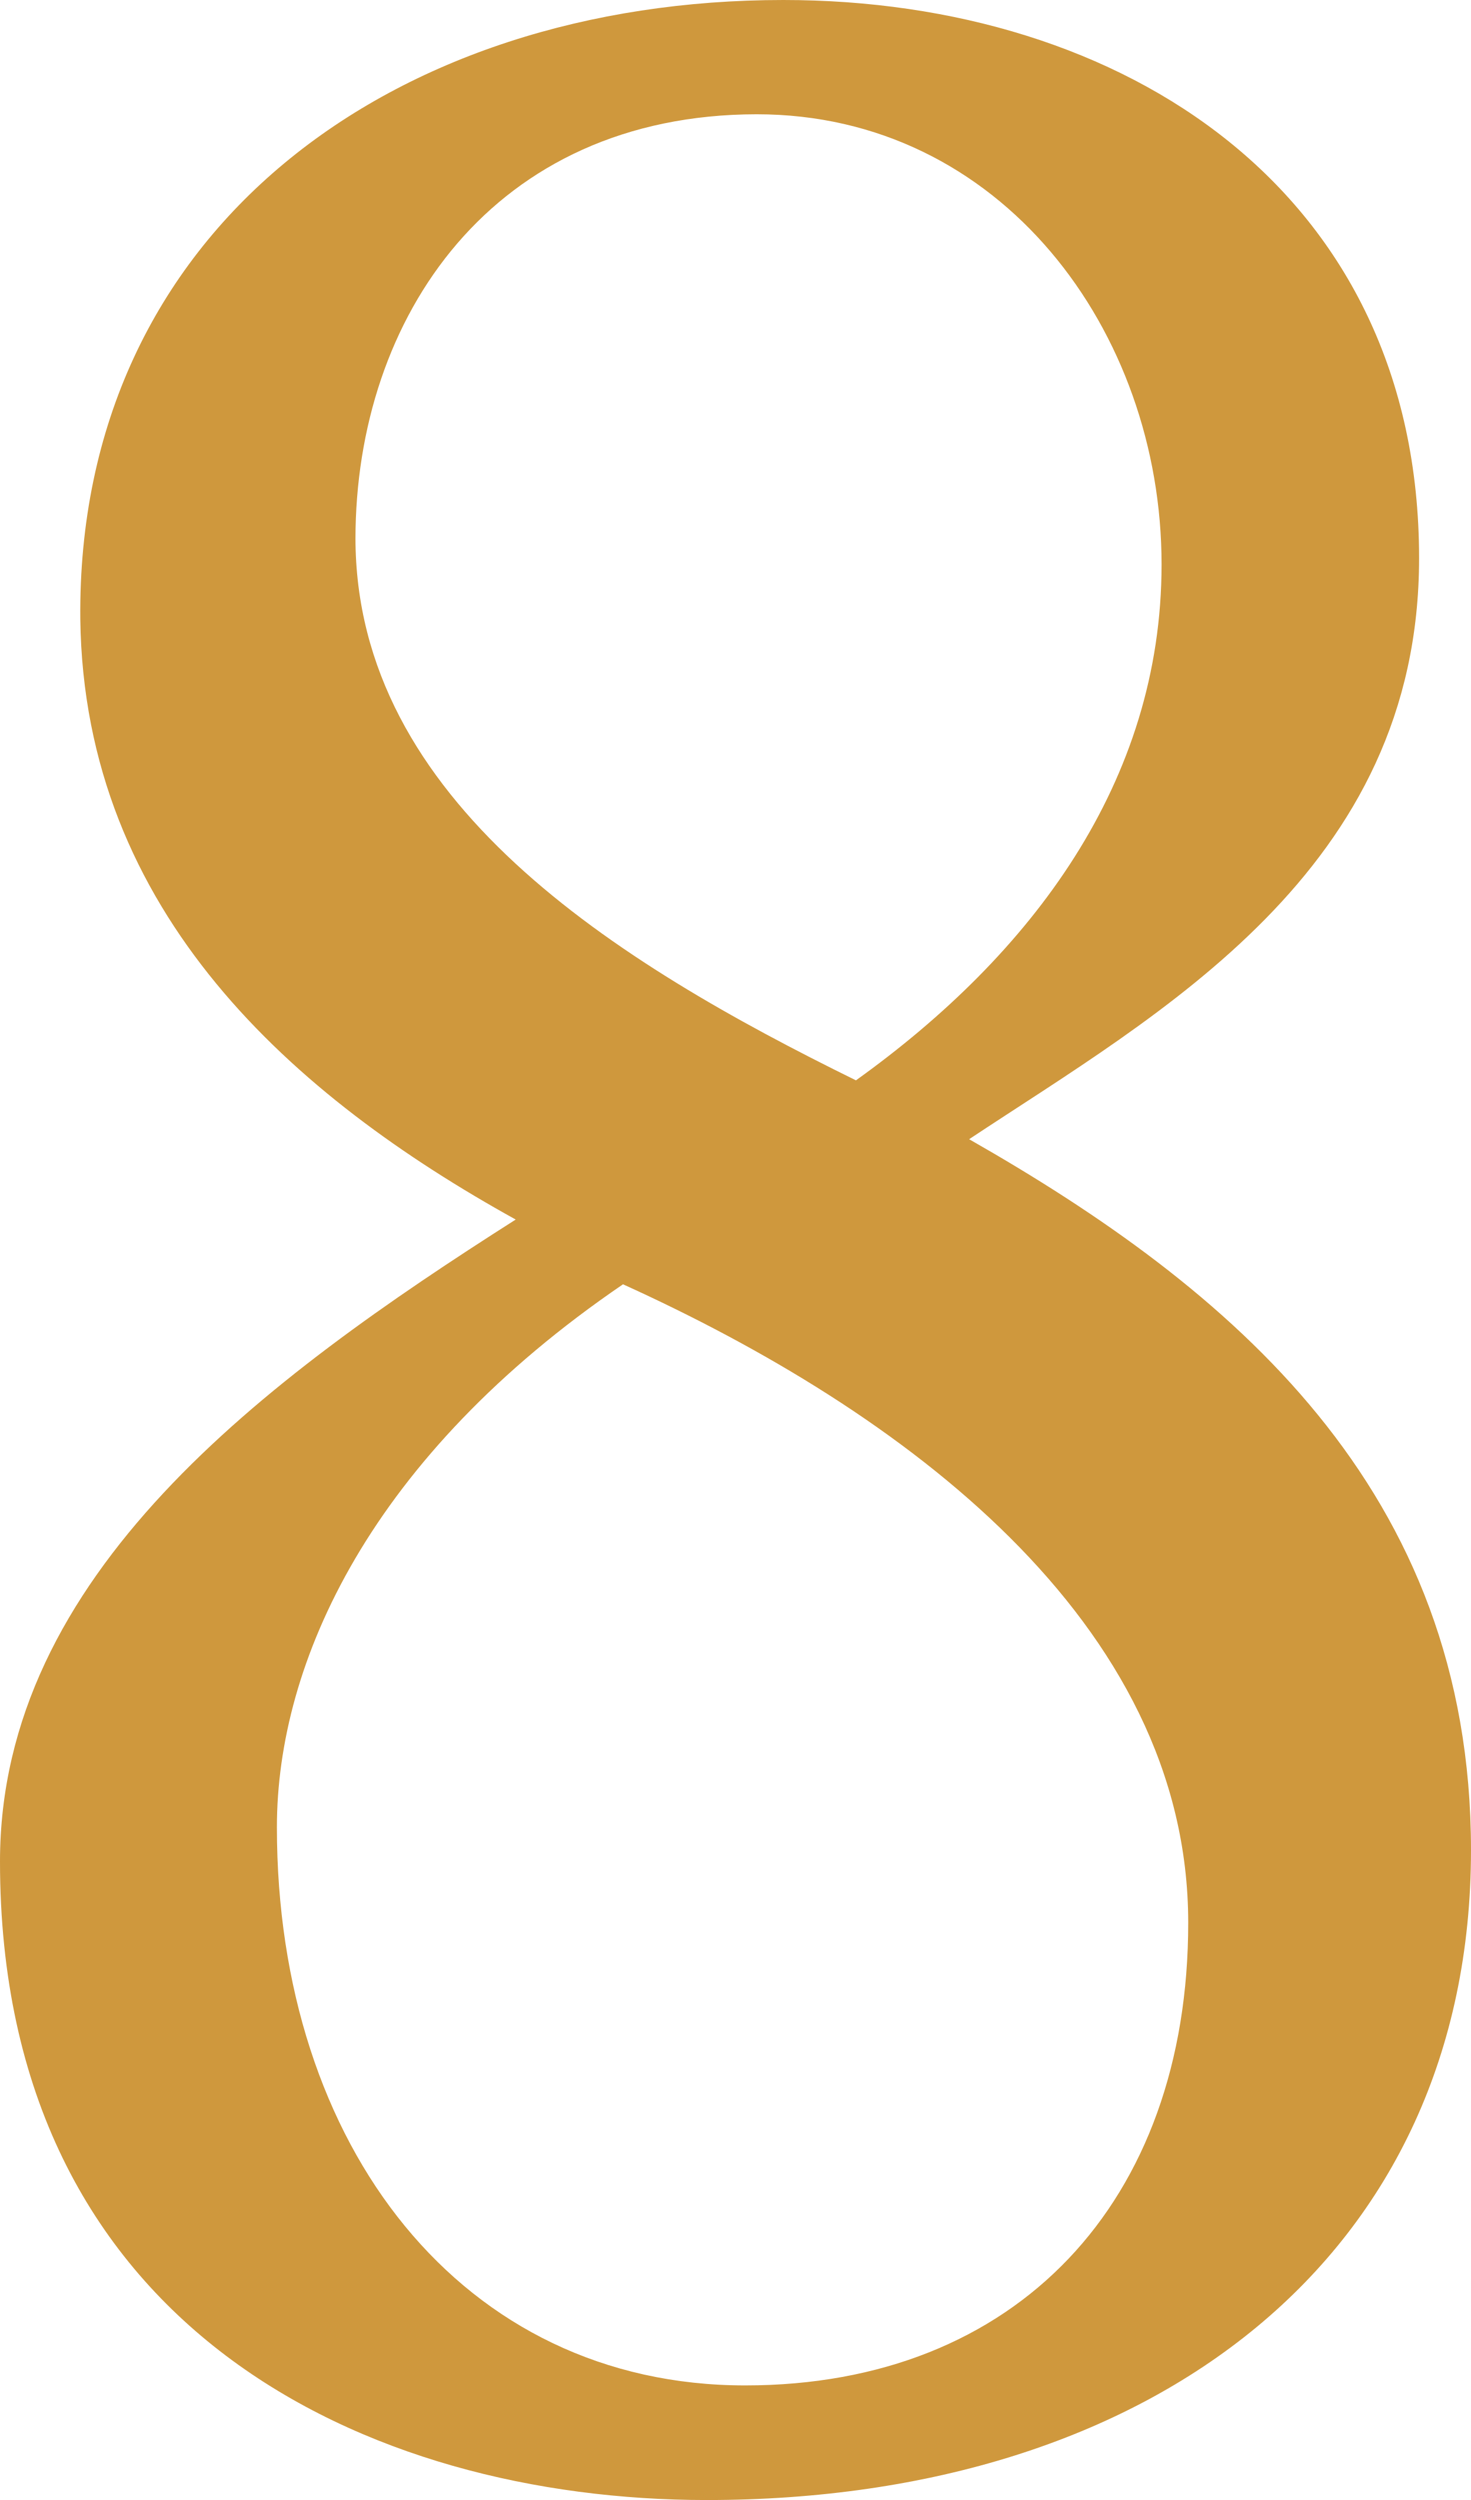
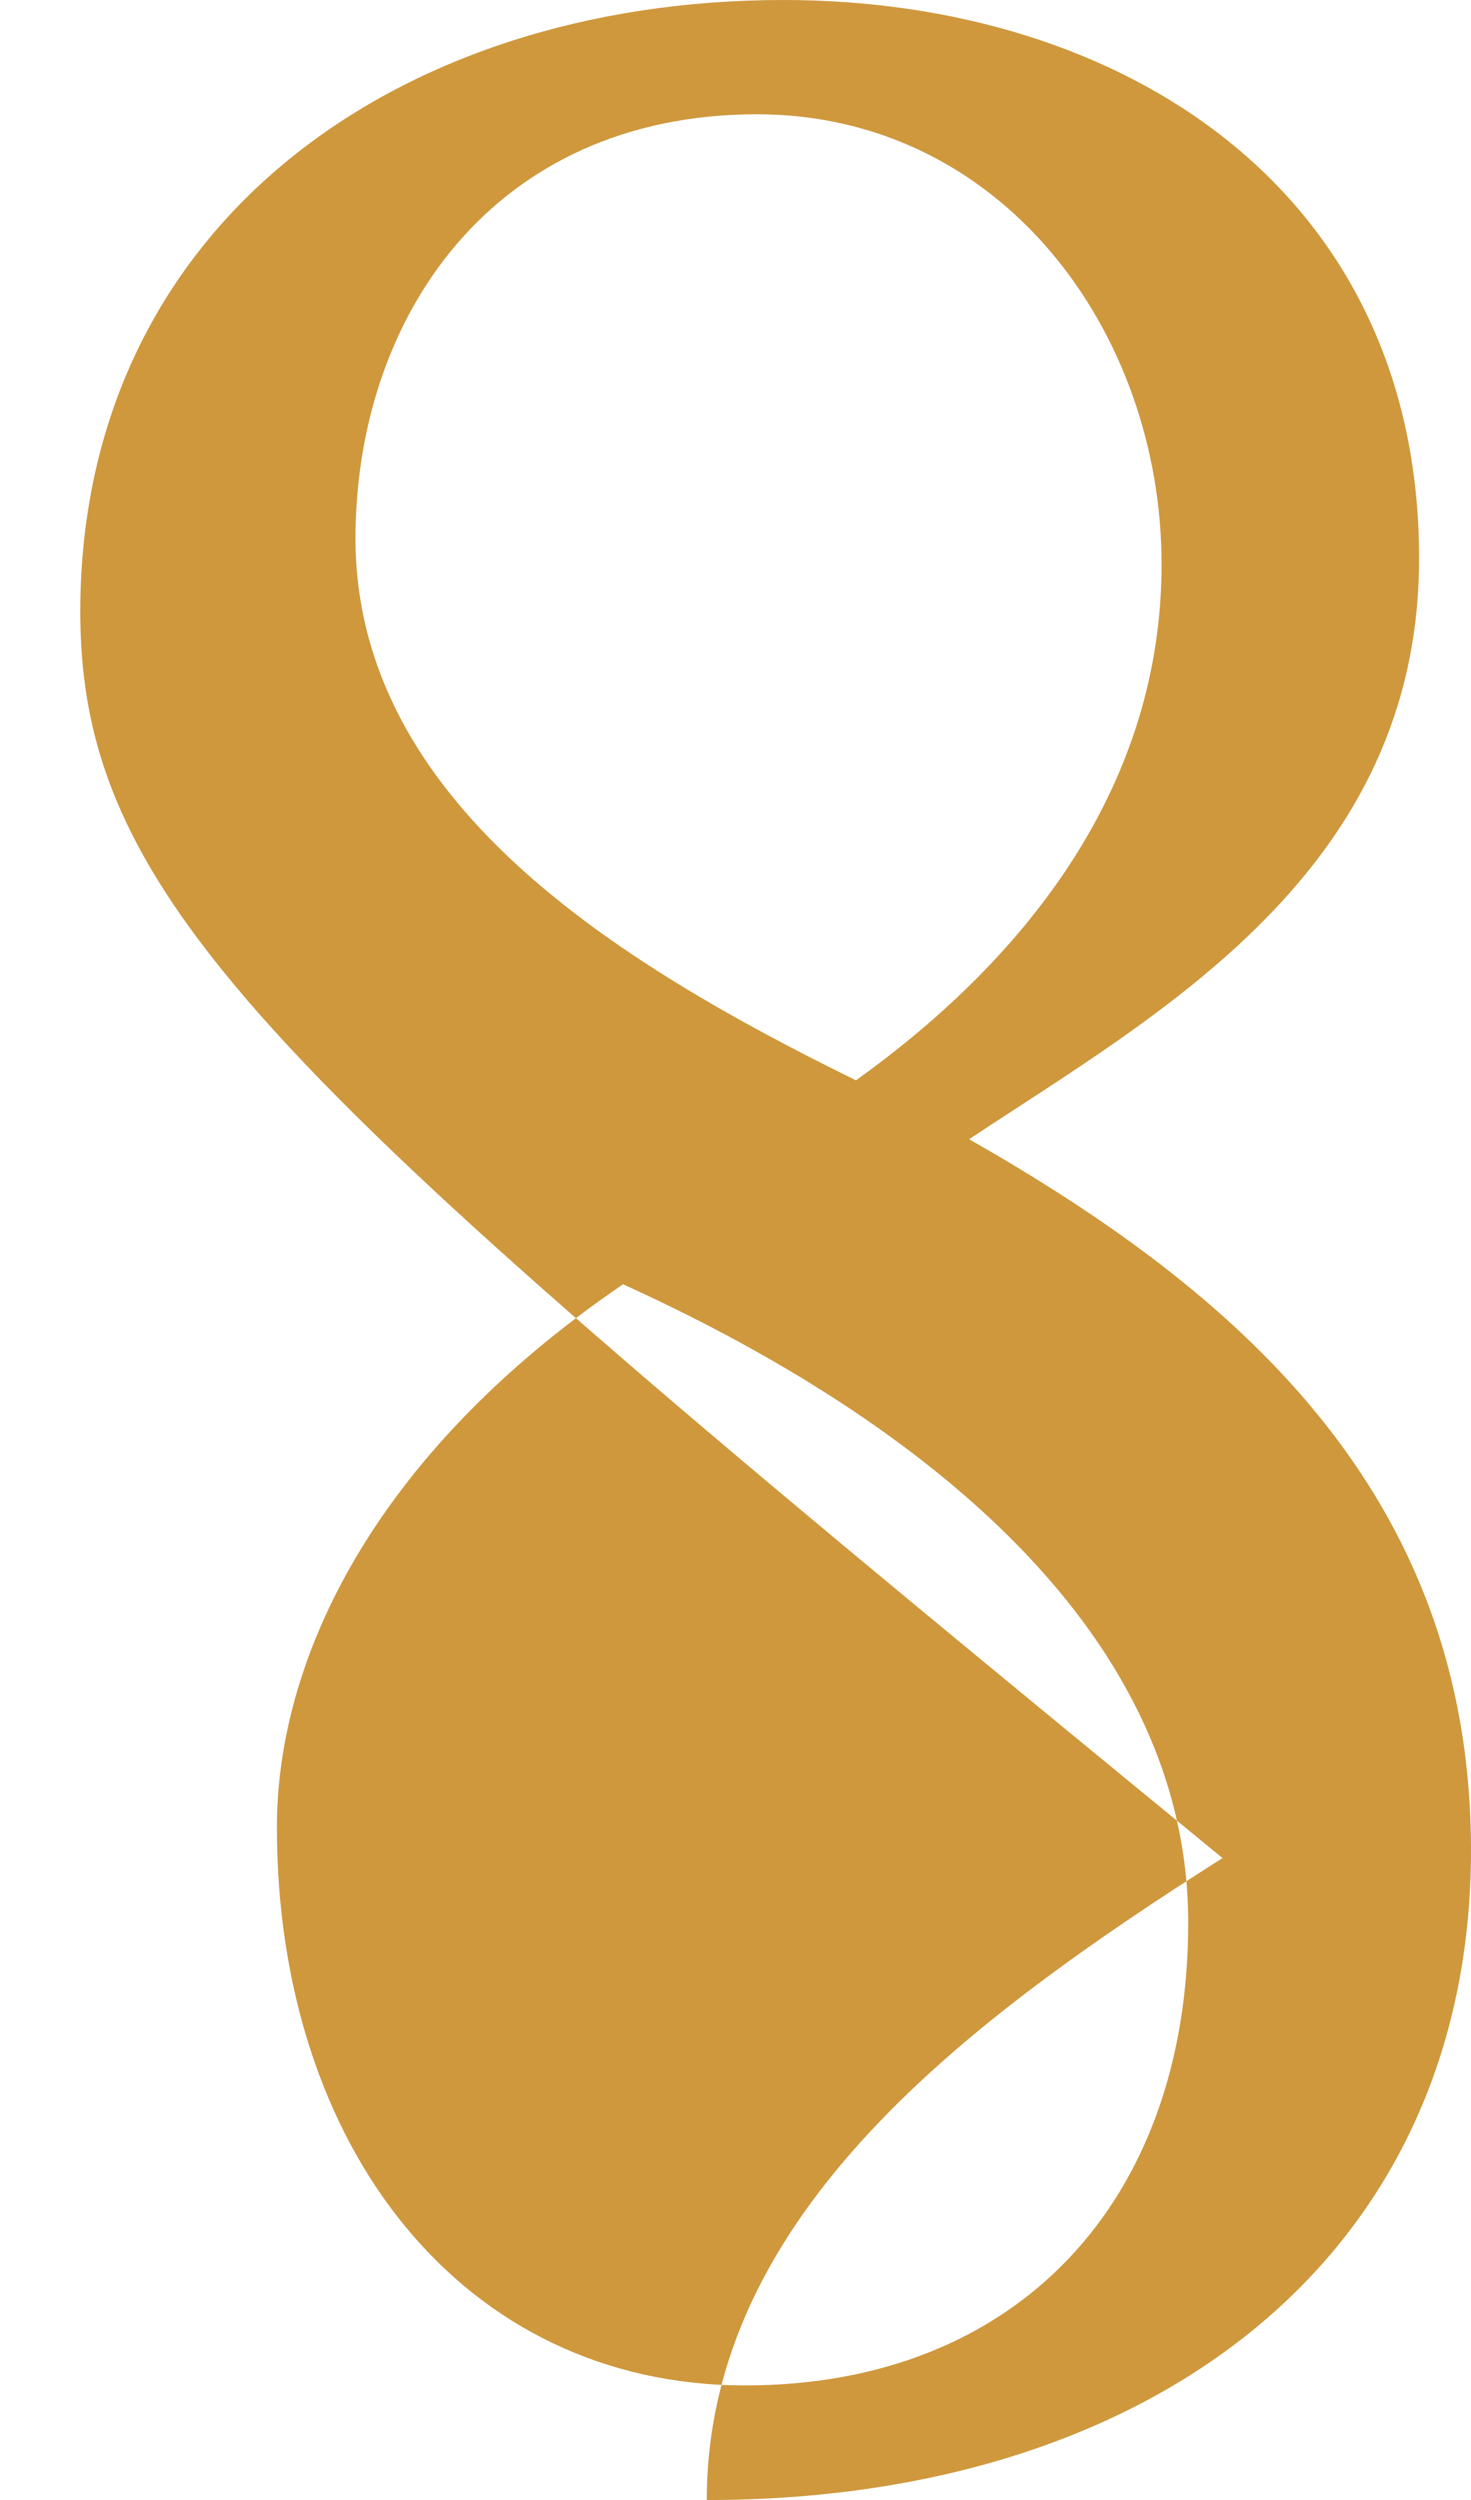
<svg xmlns="http://www.w3.org/2000/svg" viewBox="0 0 42.5 72.2">
  <defs>
    <style>.cls-1{fill:#cf983d;}</style>
  </defs>
  <title>8</title>
  <g id="レイヤー_2" data-name="レイヤー 2">
    <g id="レイアウト">
-       <path class="cls-1" d="M41,16.12c0,9.05-7.51,13.14-13,16.78C35.55,37.2,42.5,43,42.5,53.43c0,11.71-9.16,18.77-22.08,18.77C10.6,72.2,0,67.23,0,53.76c0-8.28,7.62-13.91,14.9-18.54C8.5,31.68,2.43,26.38,2.32,17.88,2.21,6.62,11.37,0,22.63,0,32.46,0,41,5.52,41,16.12ZM34.33,55.53c0-8.72-8.28-14.79-16.33-18.44C10.71,42.06,8,48,8,52.77,8,62,13.36,68.89,21.53,68.89,29.37,68.89,34.33,63.59,34.33,55.53Zm-24.06-40c0,7.61,7.5,12.25,14.46,15.67,5.08-3.64,8.83-8.61,8.83-14.9,0-6.74-4.64-13-11.7-13C14.24,3.31,10.27,9.16,10.27,15.57Z" />
+       <path class="cls-1" d="M41,16.12c0,9.05-7.51,13.14-13,16.78C35.55,37.2,42.5,43,42.5,53.43c0,11.71-9.16,18.77-22.08,18.77c0-8.28,7.62-13.91,14.9-18.54C8.5,31.68,2.43,26.38,2.32,17.88,2.21,6.62,11.37,0,22.63,0,32.46,0,41,5.52,41,16.12ZM34.33,55.53c0-8.72-8.28-14.79-16.33-18.44C10.71,42.06,8,48,8,52.77,8,62,13.36,68.89,21.53,68.89,29.37,68.89,34.33,63.59,34.33,55.53Zm-24.06-40c0,7.61,7.5,12.25,14.46,15.67,5.08-3.64,8.83-8.61,8.83-14.9,0-6.74-4.64-13-11.7-13C14.24,3.31,10.27,9.16,10.27,15.57Z" />
    </g>
  </g>
</svg>